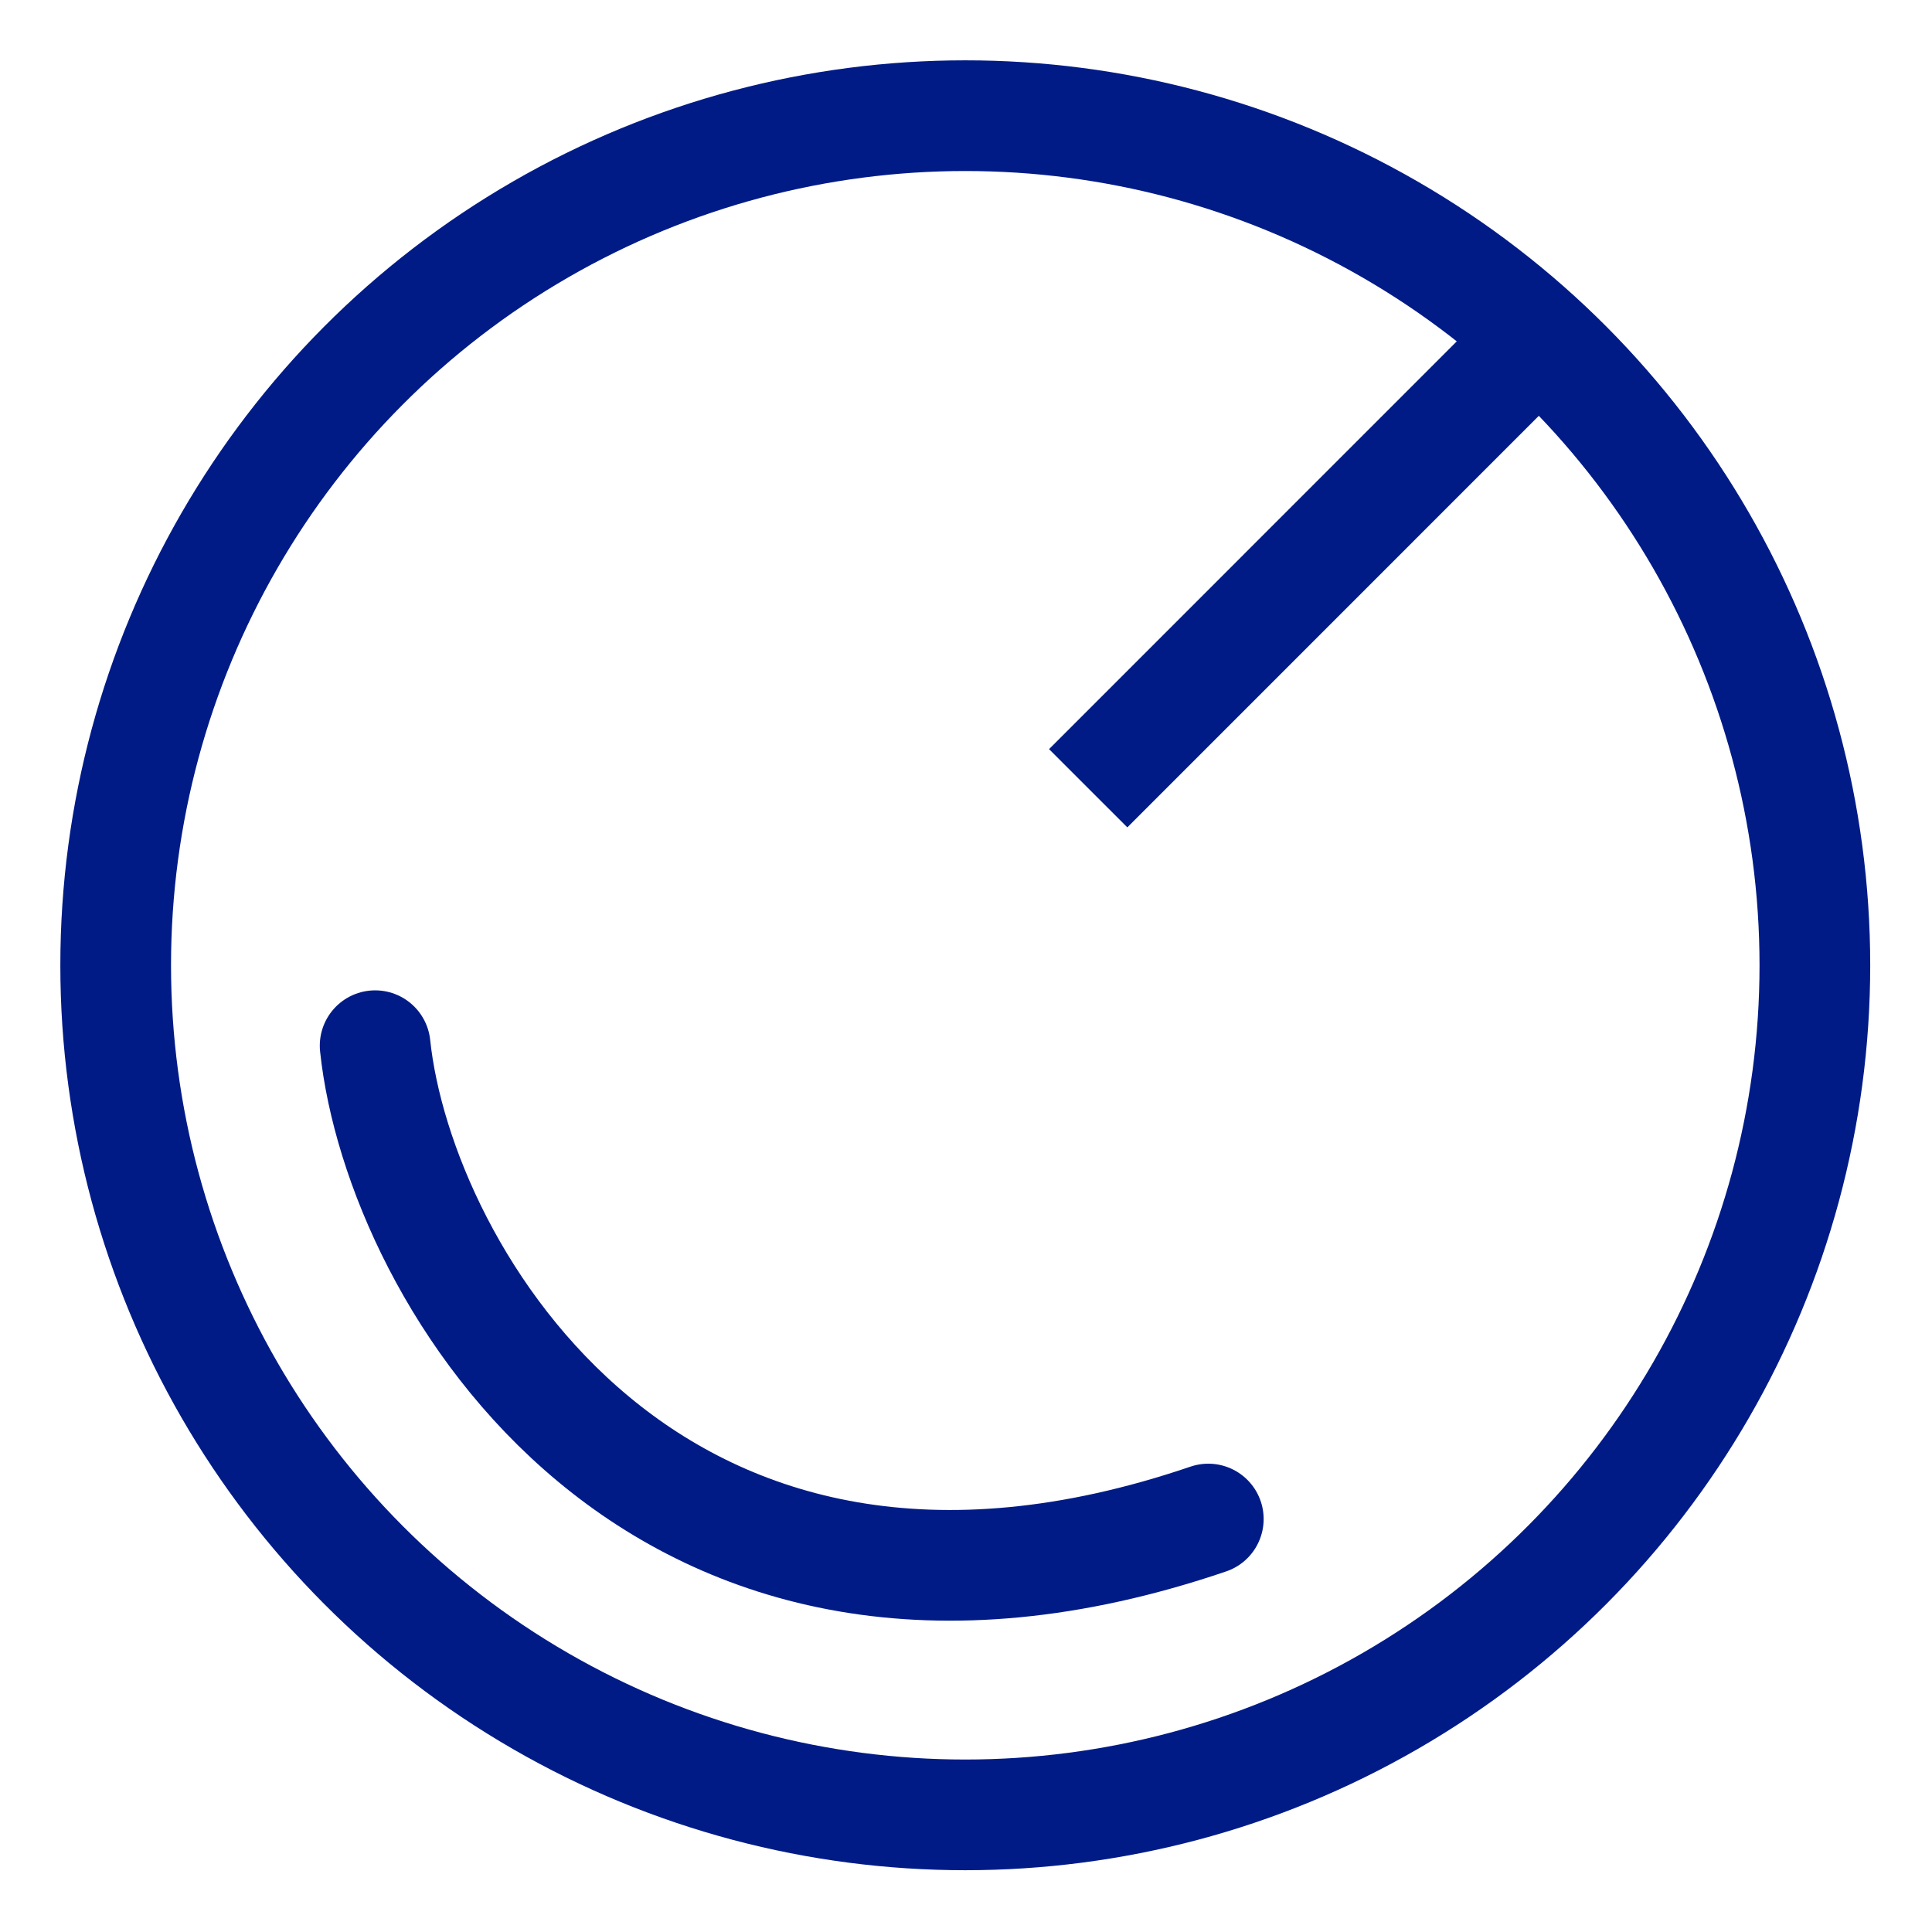
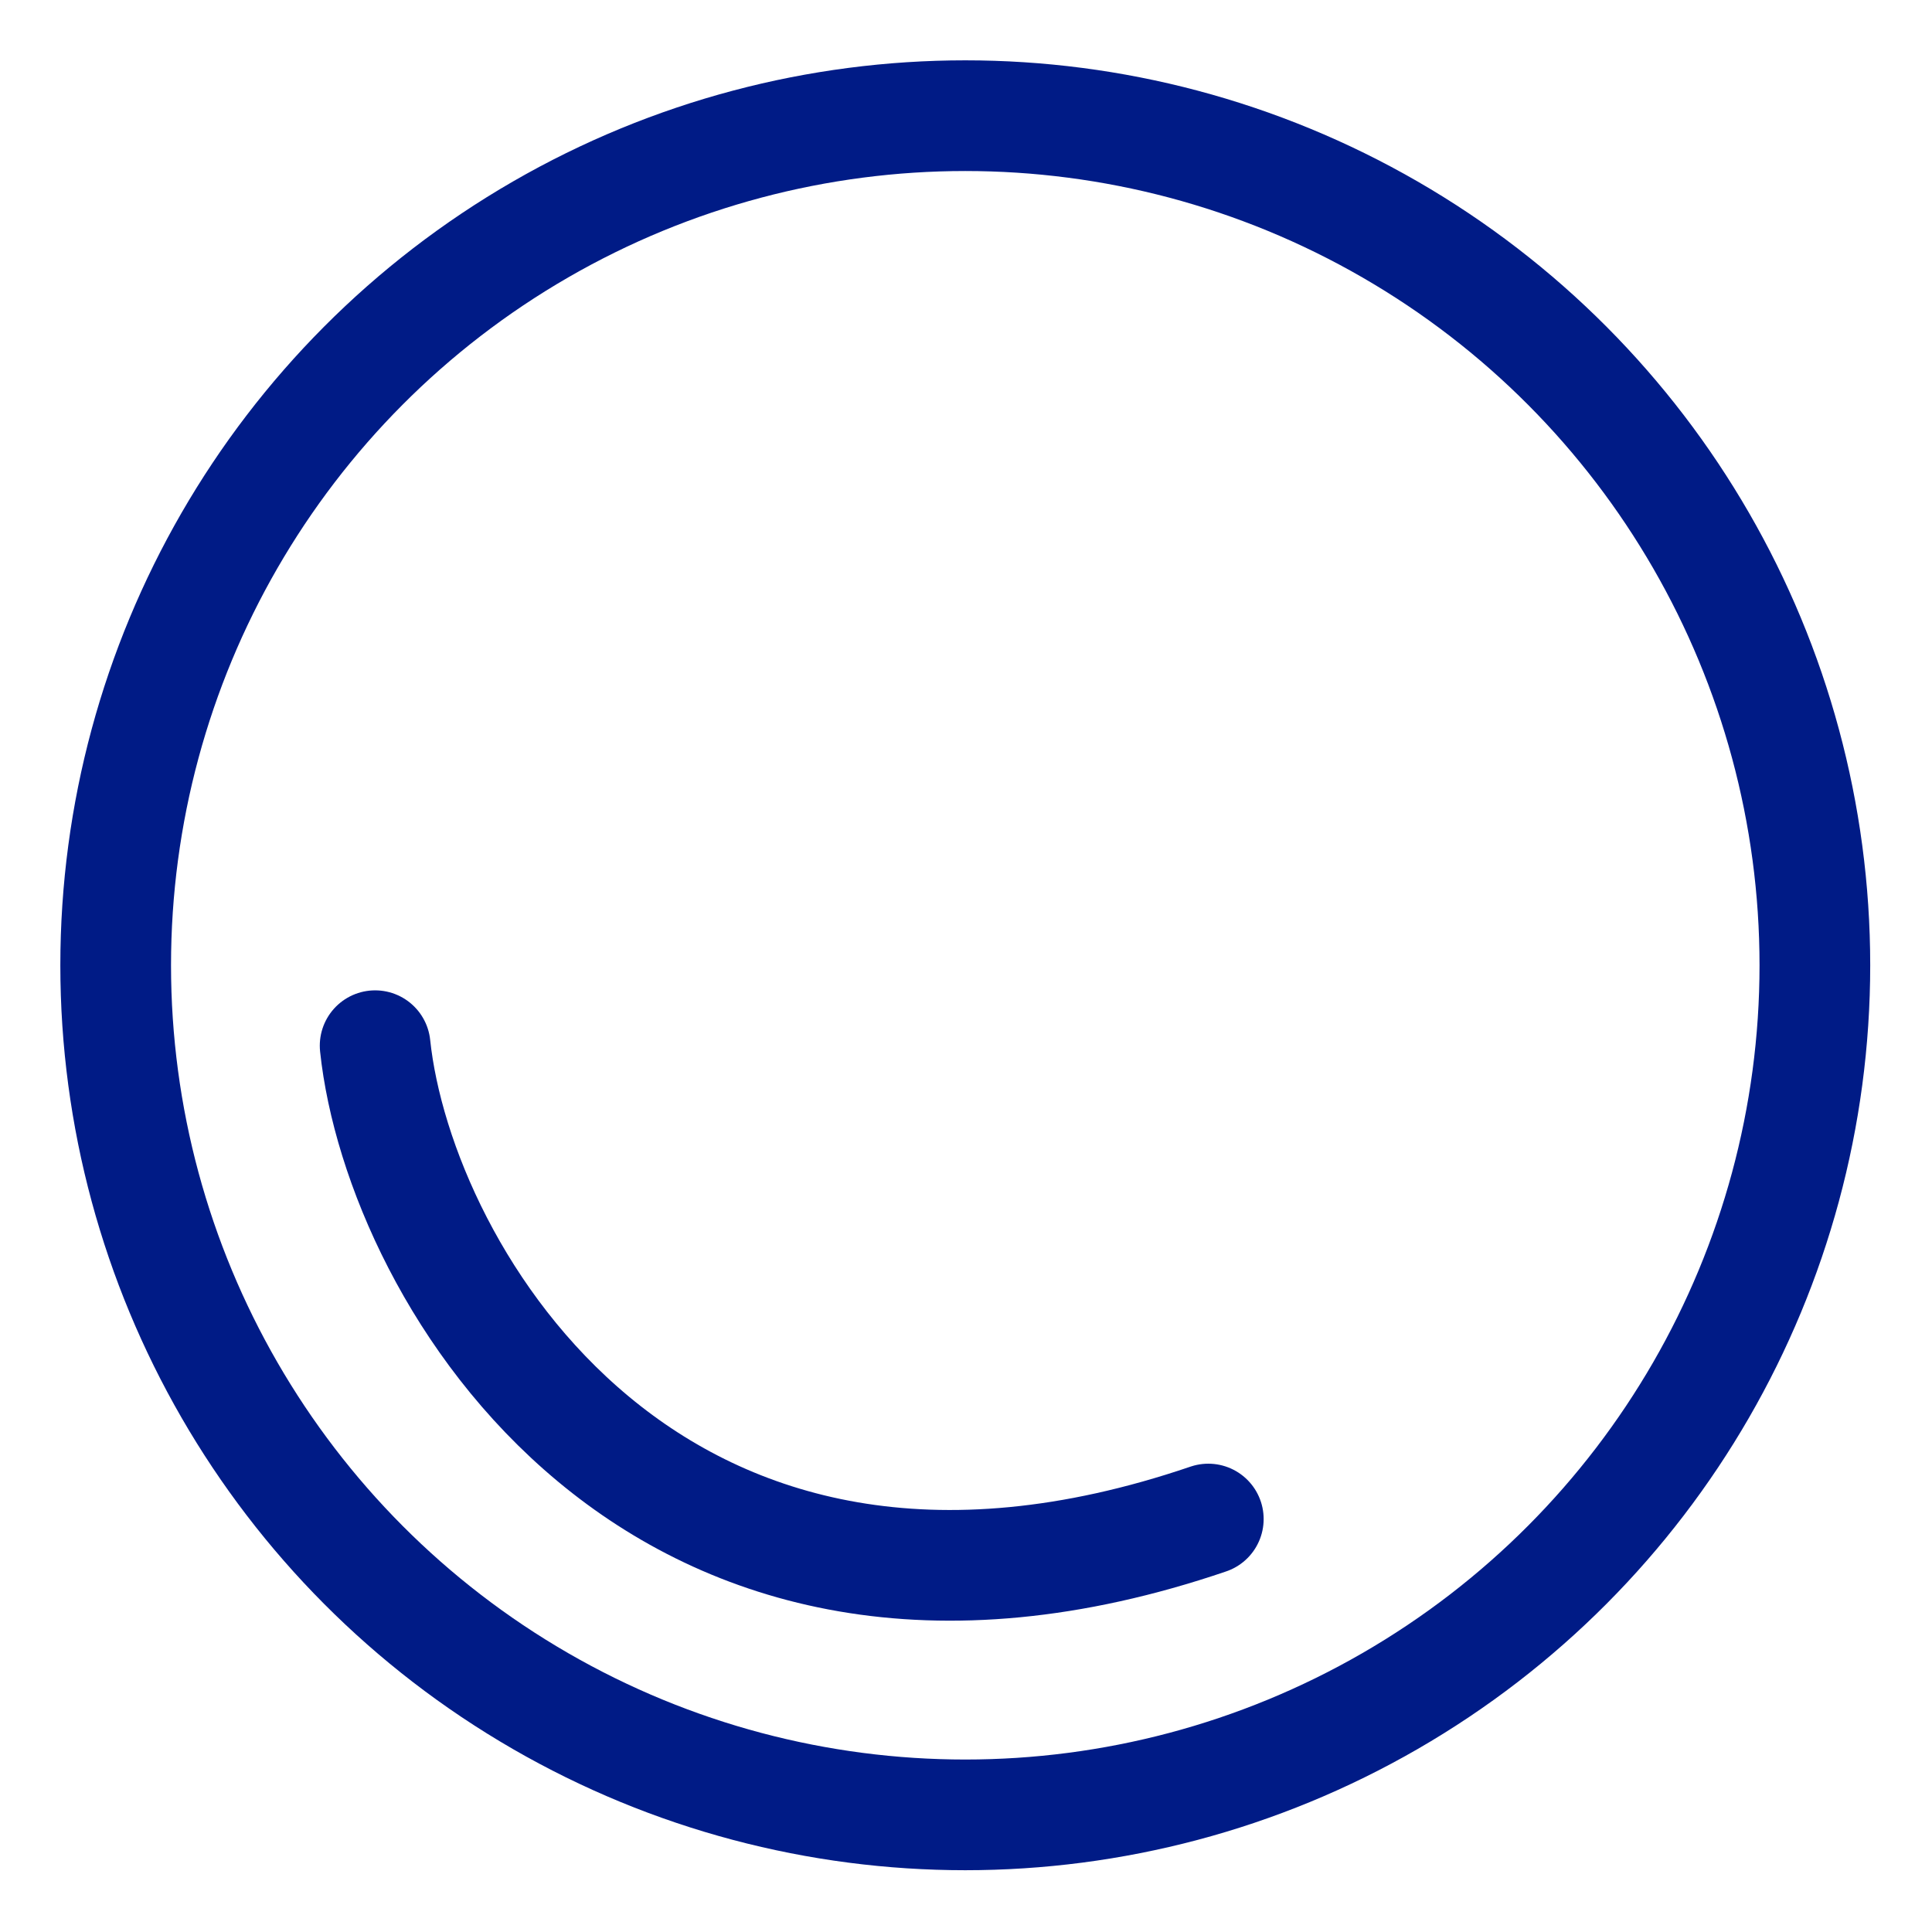
<svg xmlns="http://www.w3.org/2000/svg" width="24" height="24" viewBox="0 0 24 24" fill="none">
  <desc>
			Created with Pixso.
	</desc>
  <defs>
    <clipPath id="clip3706_105039">
      <rect id="Switcher icons=Reley,Mobile=Off" width="24" height="24" fill="white" fill-opacity="0" />
    </clipPath>
  </defs>
  <g clip-path="url(#clip3706_105039)">
    <path id="Vector 151" d="M4.66 12.99C4.96 15.84 8.14 21.21 15.01 18.87" stroke="#001B86" stroke-opacity="1" stroke-width="1.375" stroke-linecap="round" />
-     <line id="Line 72" x1="19.094" y1="4.215" x2="13.518" y2="9.792" stroke="#001B86" stroke-opacity="1" stroke-width="1.375" />
    <circle id="Ellipse 103" cx="11.991" cy="11.991" r="10.554" stroke="#001B86" stroke-opacity="1" stroke-width="1.375" />
  </g>
  <script />
</svg>